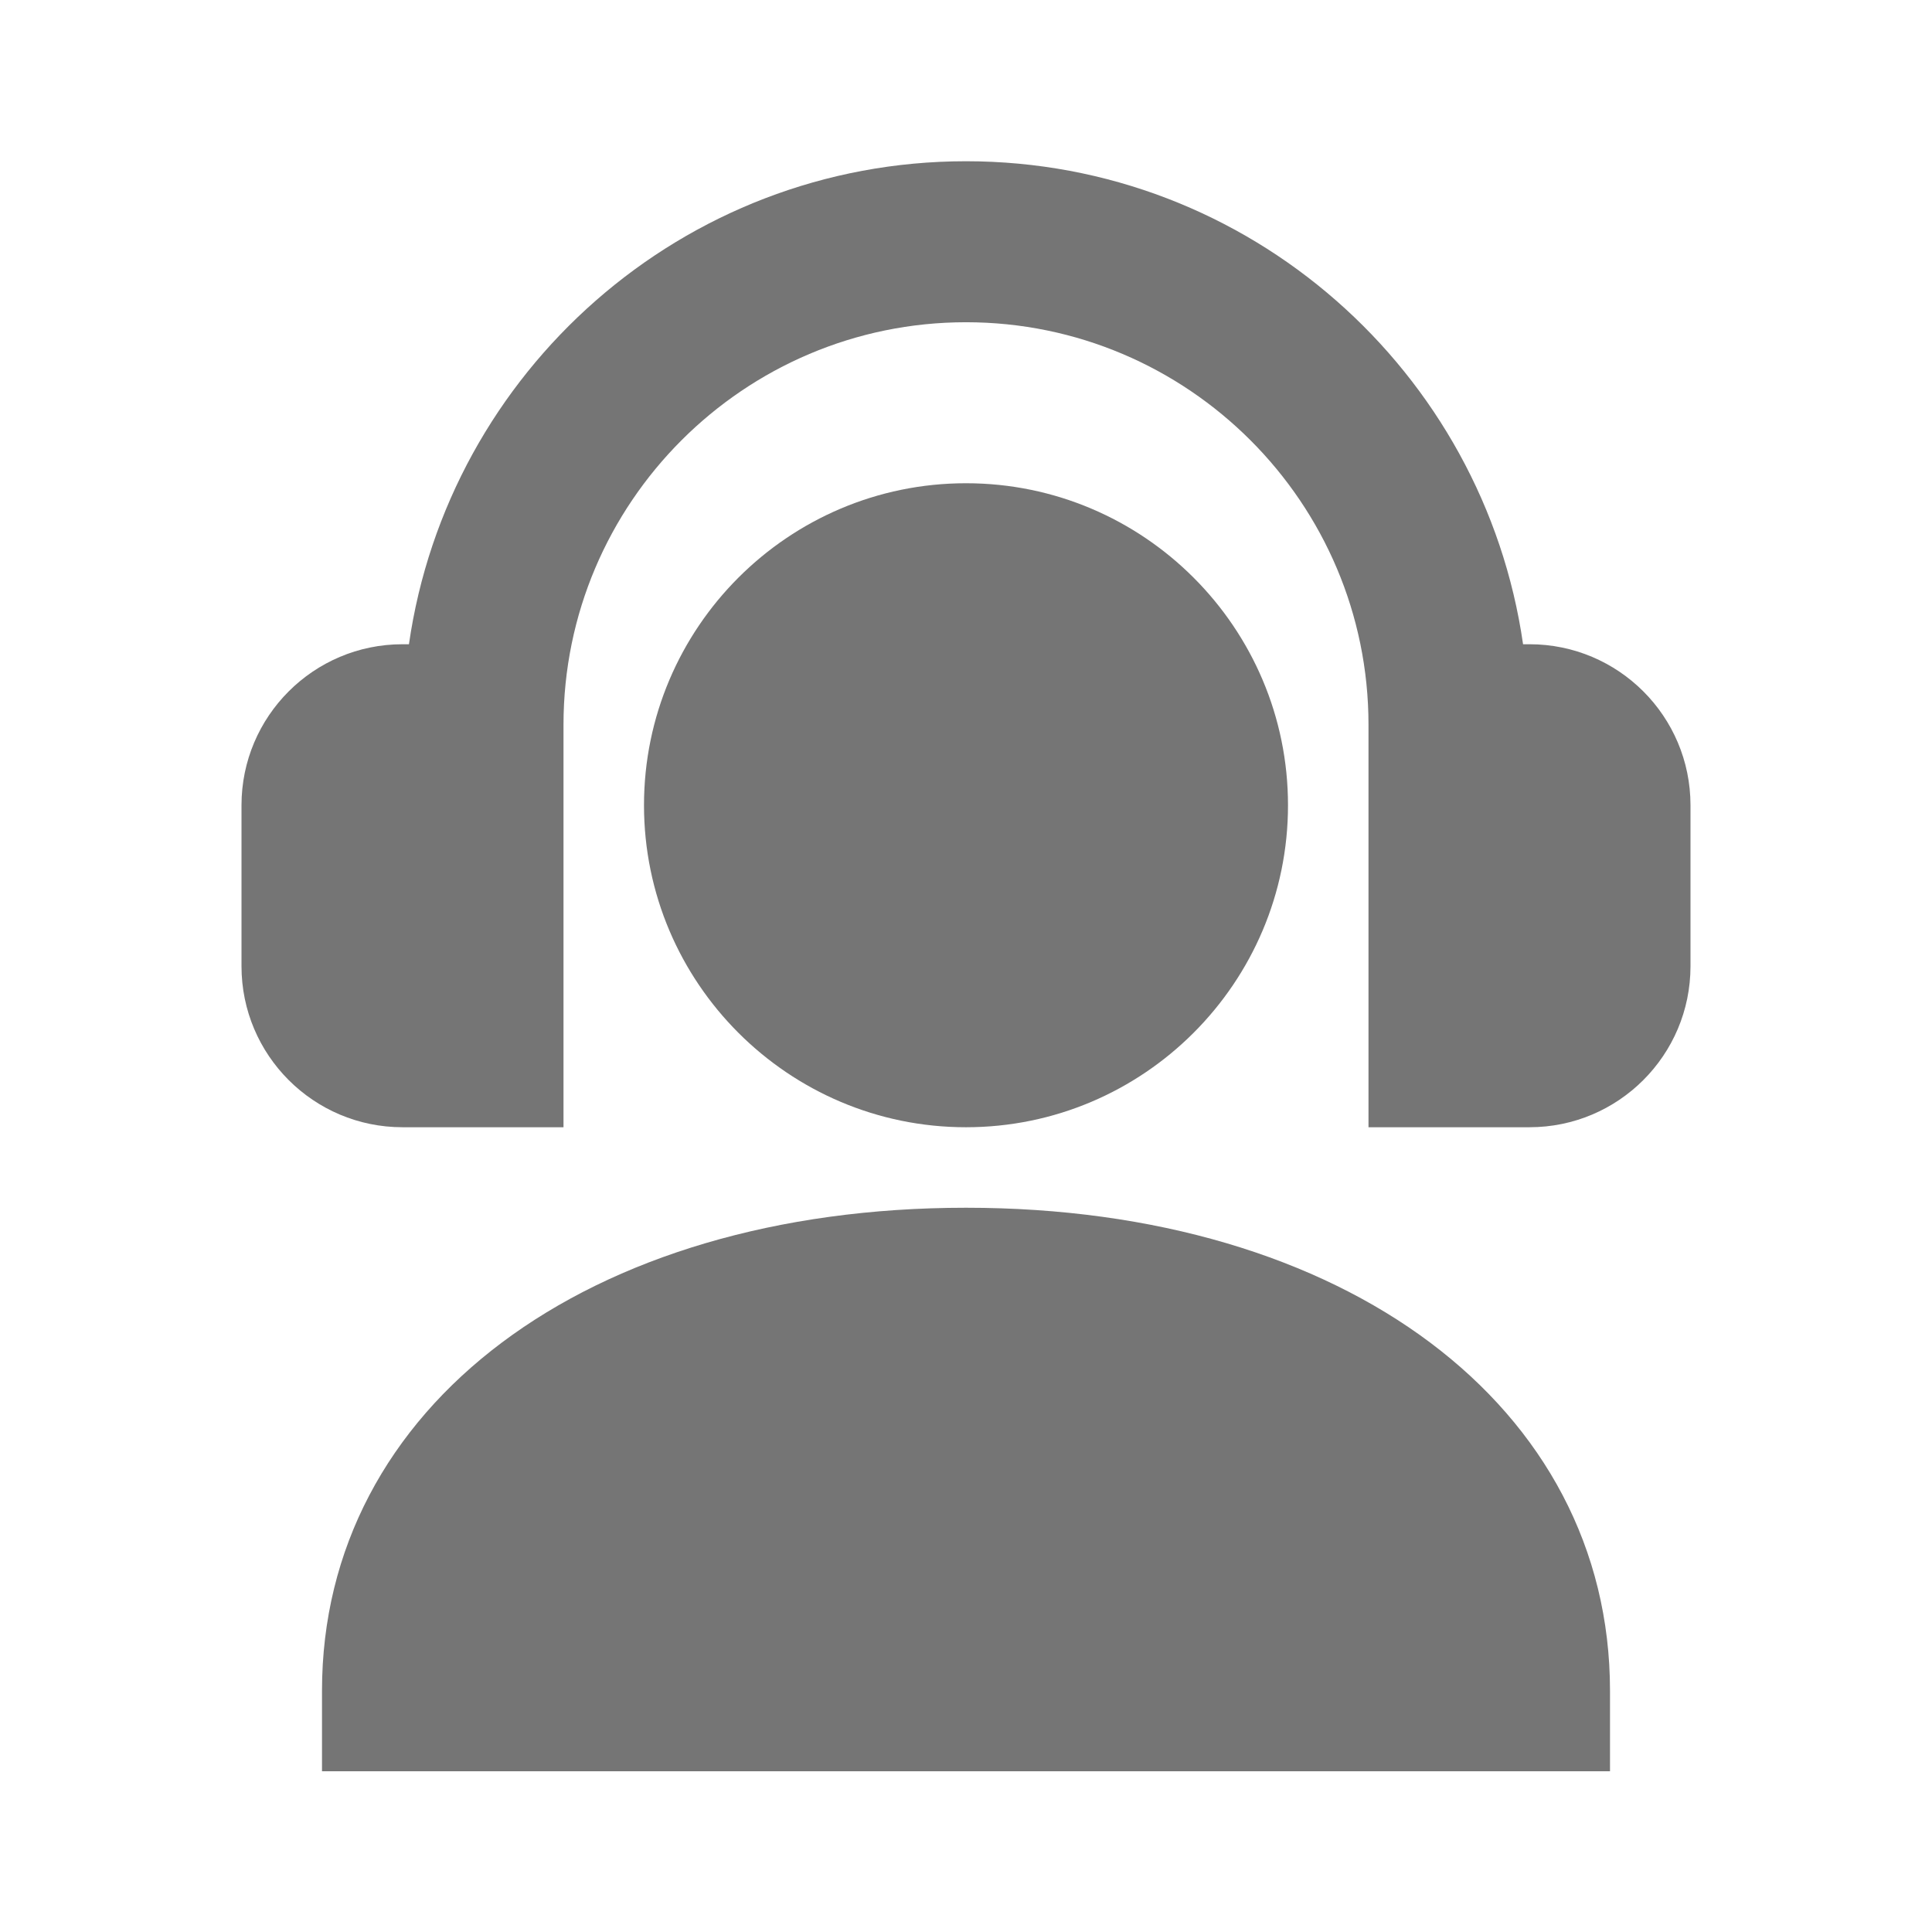
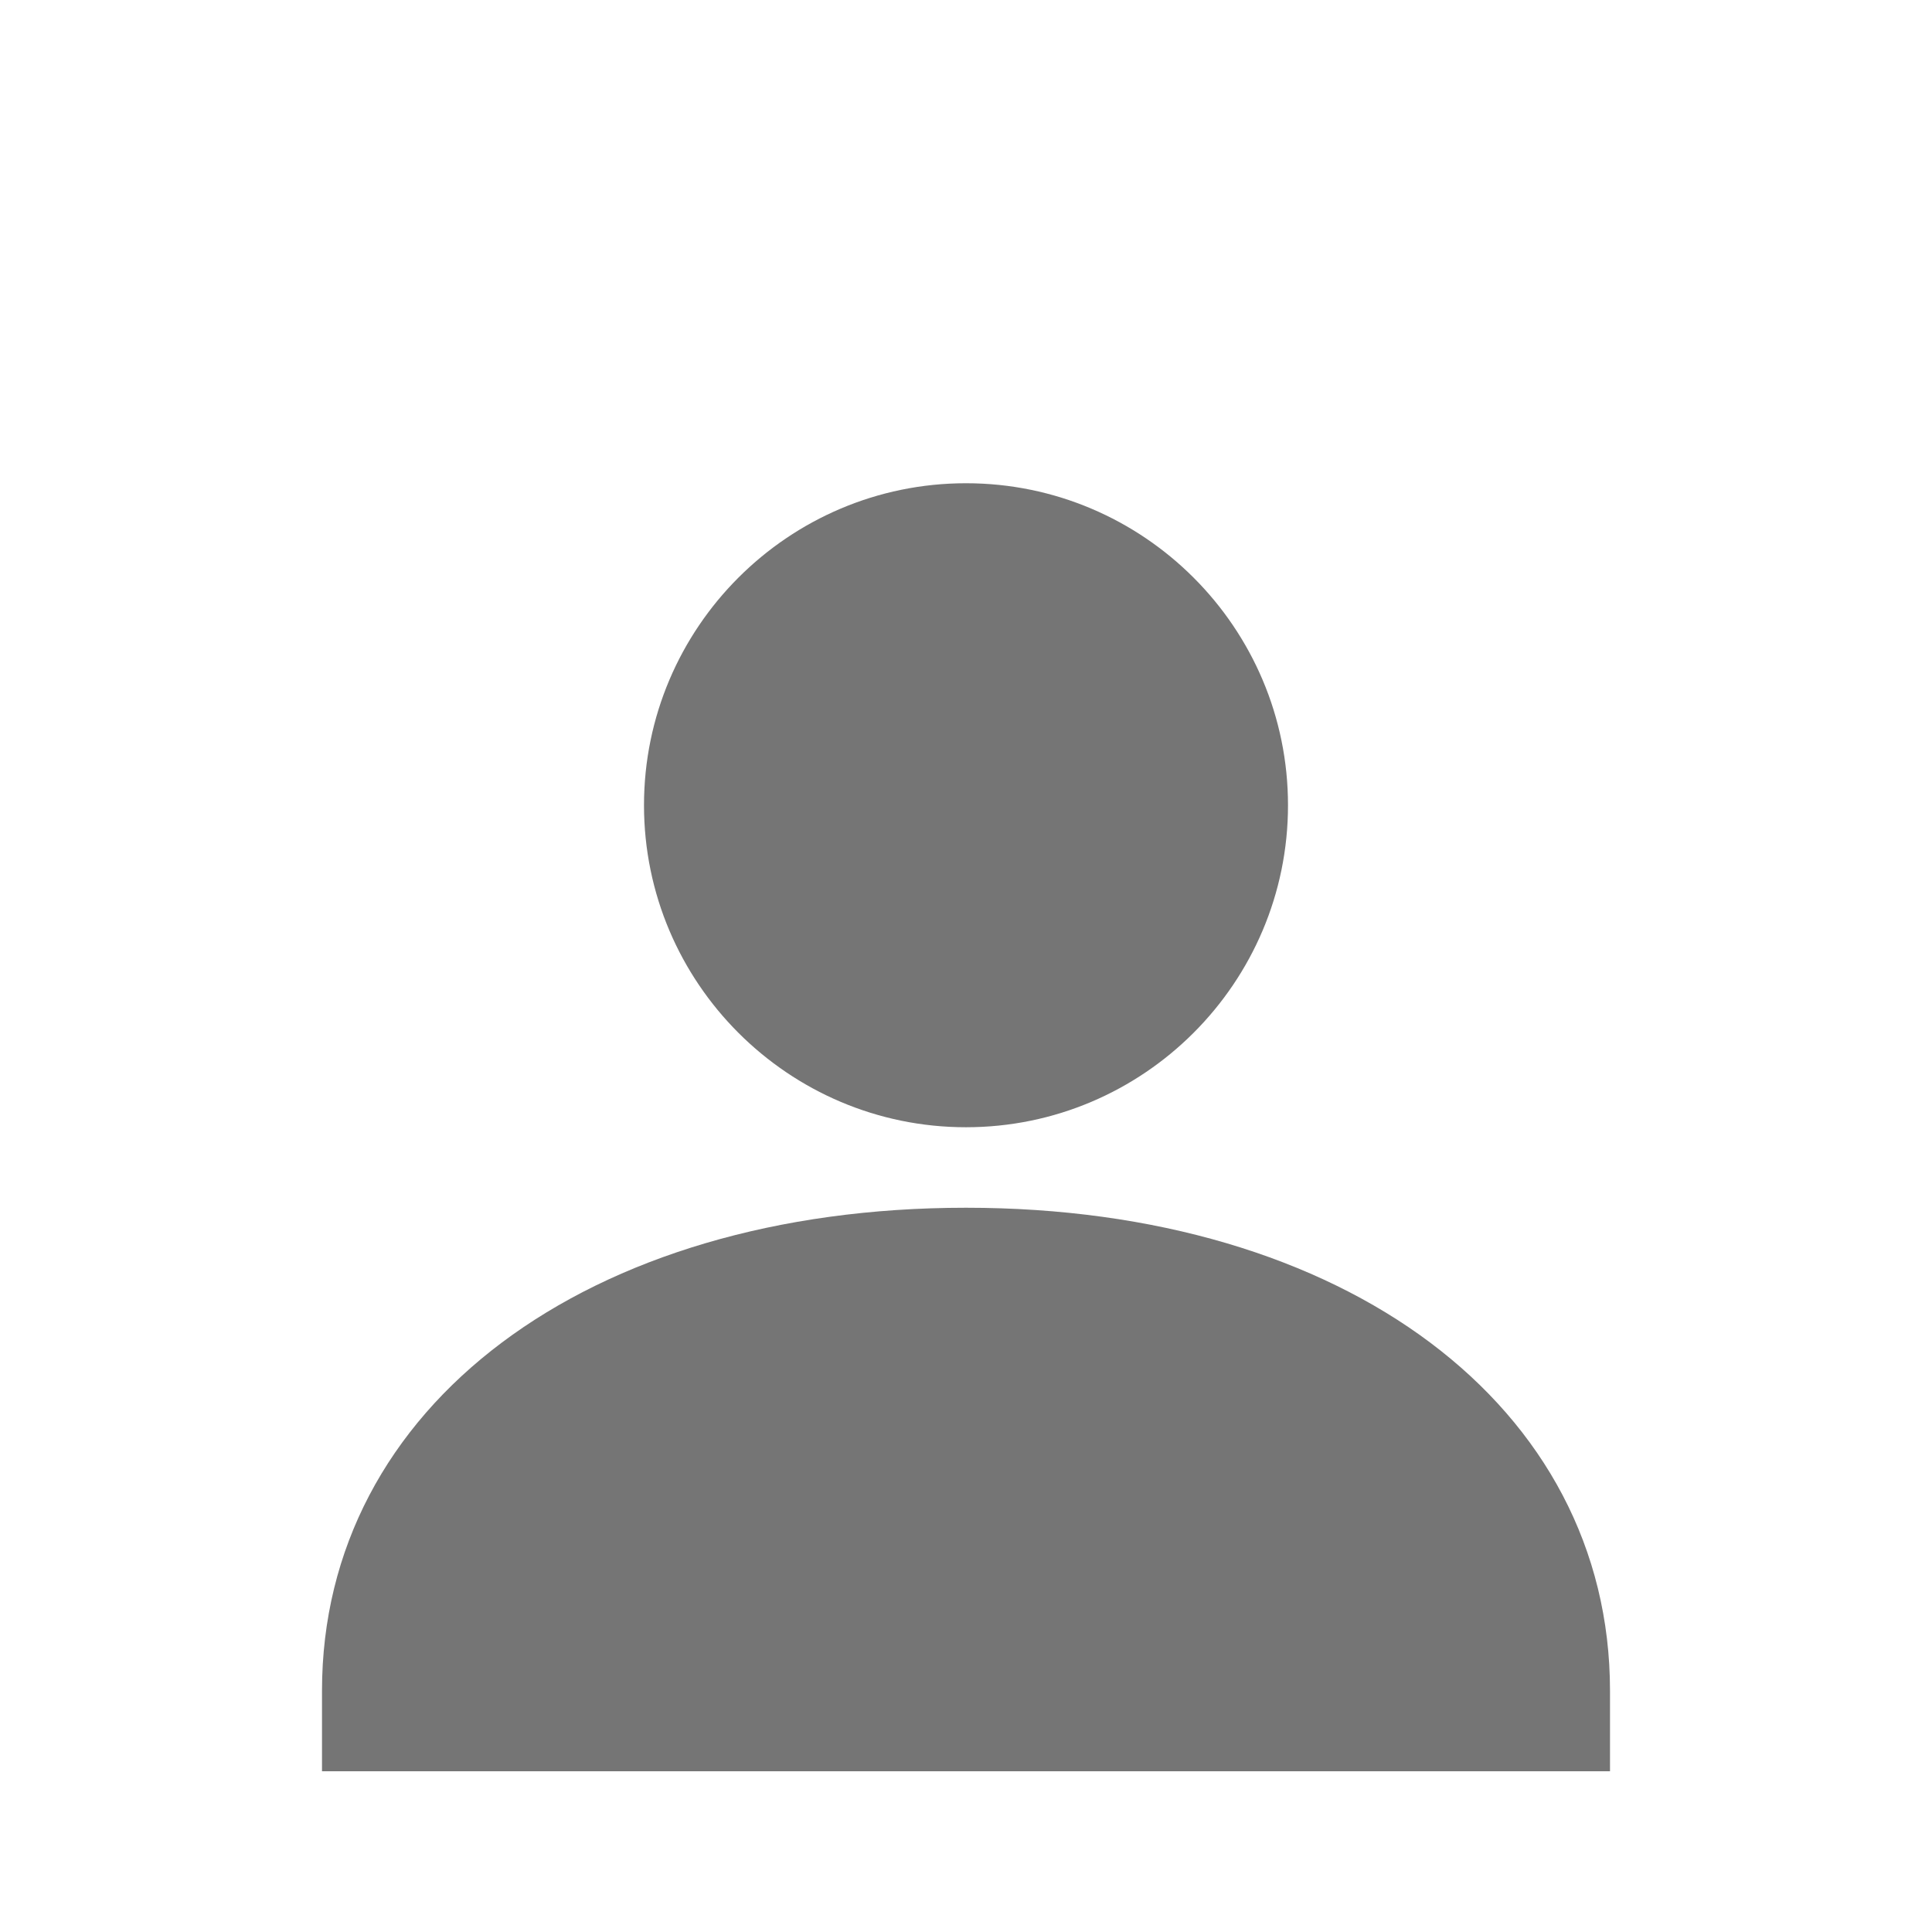
<svg xmlns="http://www.w3.org/2000/svg" version="1.1" x="0px" y="0px" width="24px" height="24px" viewBox="0 0 24 24" enable-background="new 0 0 24 24" xml:space="preserve">
  <g id="Frames-24px">
    <rect fill="none" width="24" height="24" />
  </g>
  <g id="Solid">
    <g>
-       <path fill="#757575" d="M19,8.003h-0.08c-0.487-3.387-3.4-6-6.92-6s-6.433,2.613-6.92,6H5c-1.104,0-2,0.896-2,2v2    c0,1.104,0.896,2,2,2h2v-5c0-2.757,2.243-5,5-5s5,2.243,5,5v5h2c1.104,0,2-0.896,2-2v-2C21,8.898,20.104,8.003,19,8.003z" />
      <path fill="#757575" d="M16,10.003c0-2.206-1.794-4-4-4s-4,1.794-4,4c0,2.205,1.794,4,4,4S16,12.208,16,10.003z" />
      <path fill="#757575" d="M12,15.003c-4.71,0-8,2.467-8,6v1h16v-1C20,17.47,16.71,15.003,12,15.003z" />
    </g>
  </g>
</svg>